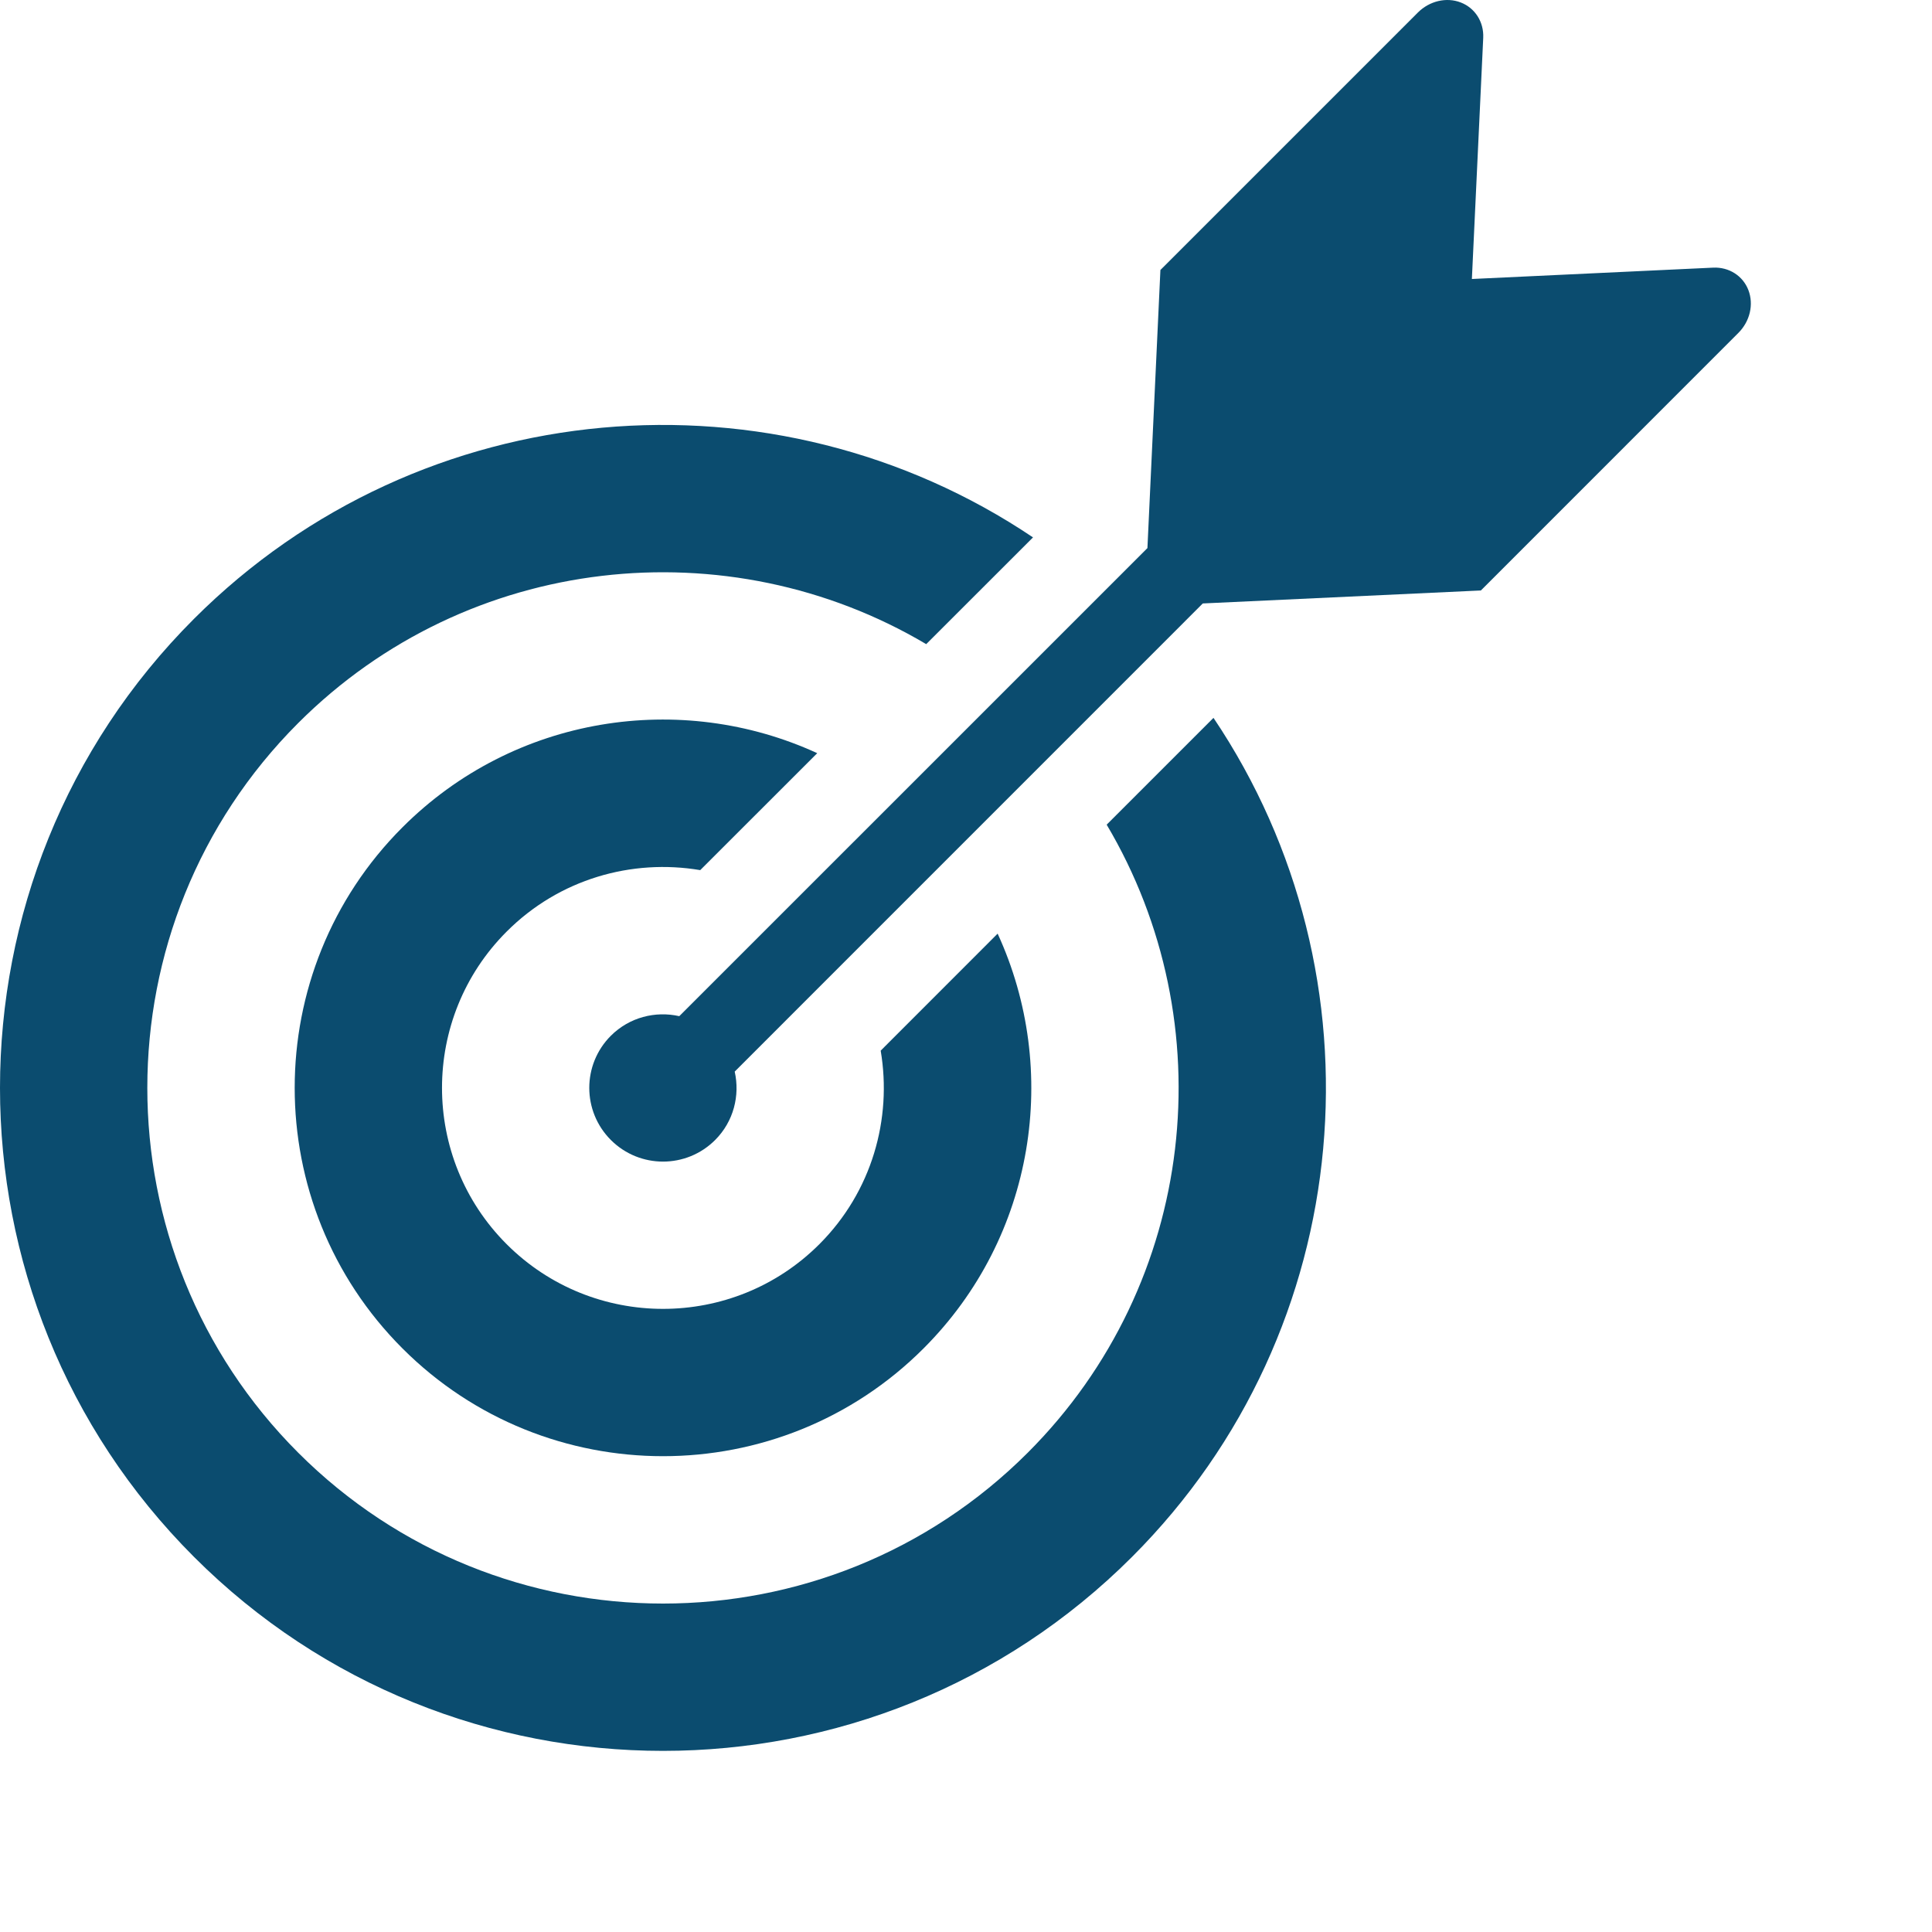
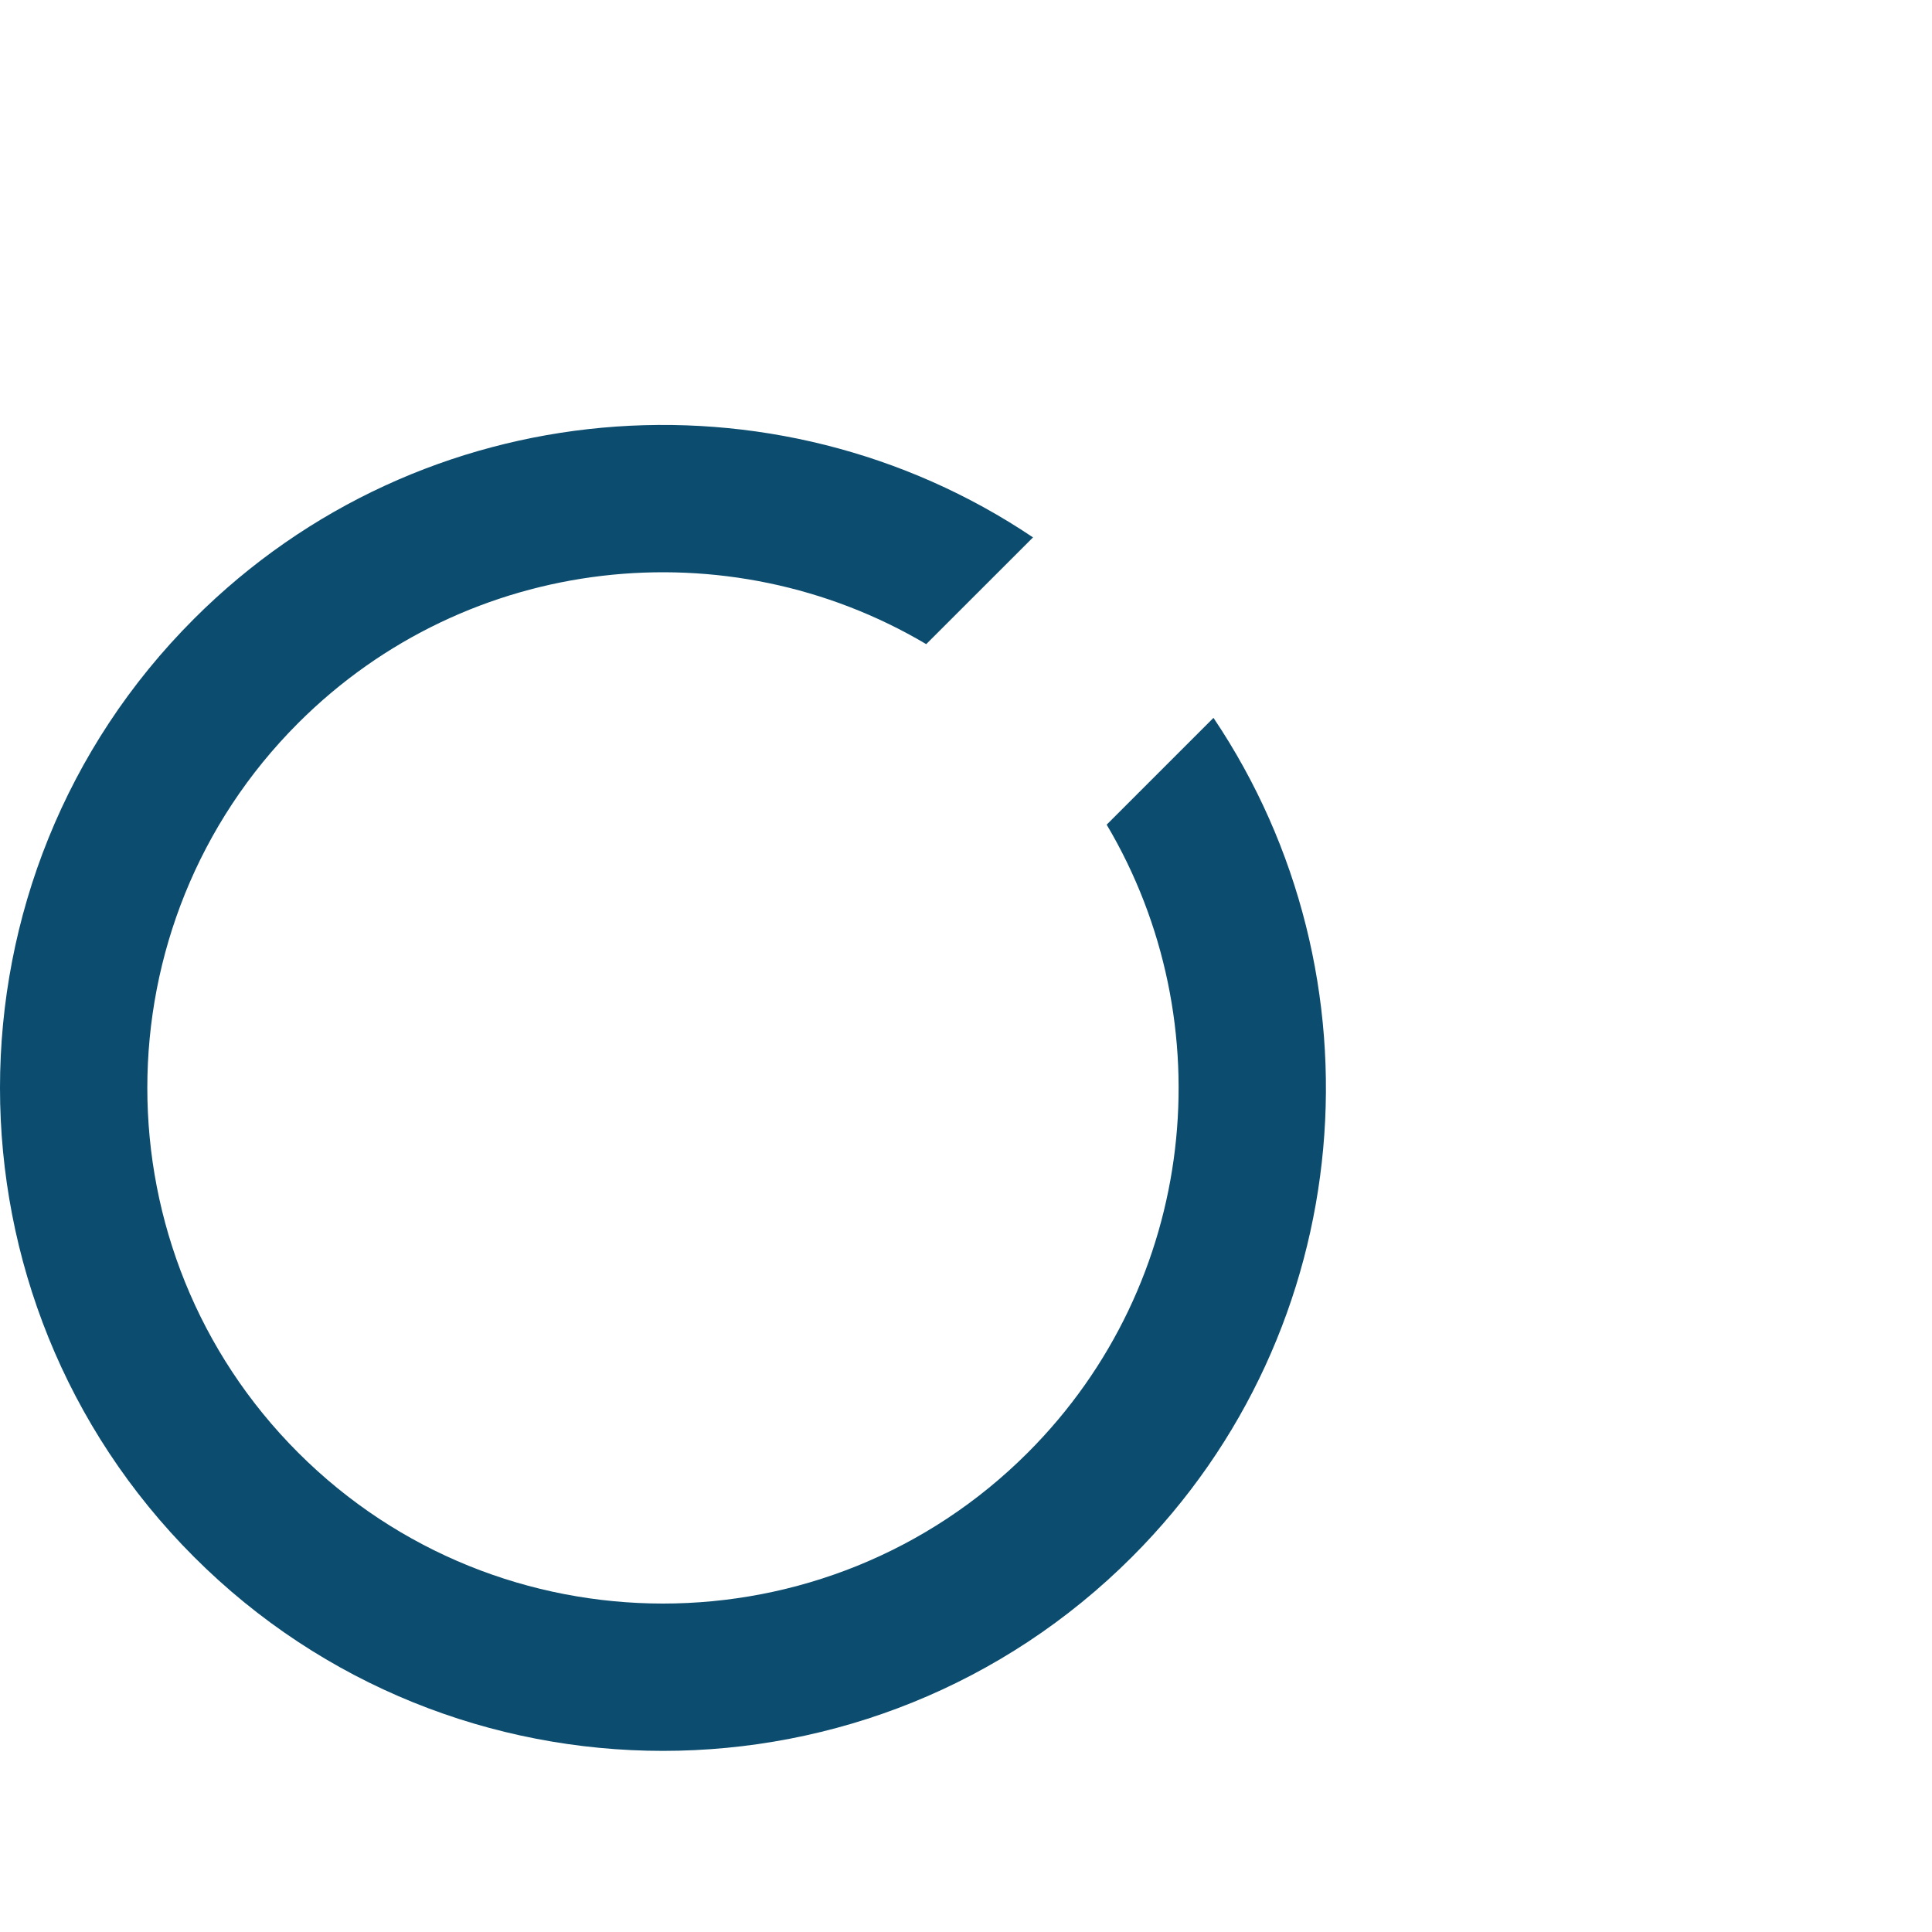
<svg xmlns="http://www.w3.org/2000/svg" width="32" height="32" viewBox="0 0 32 32" fill="none">
  <g clip-path="url(#clip0_801_1045)">
-     <path d="M11.598 14.412L13.536 12.475C11.281 11.439 8.52 11.848 6.666 13.703C4.286 16.082 4.286 19.954 6.666 22.334C9.045 24.714 12.918 24.714 15.297 22.334C17.152 20.48 17.561 17.719 16.524 15.464L14.587 17.402C14.778 18.533 14.442 19.737 13.571 20.608C12.143 22.036 9.82 22.036 8.392 20.608C6.964 19.18 6.964 16.857 8.392 15.43C9.263 14.557 10.467 14.221 11.598 14.412Z" fill="#0B4C6F" />
    <path d="M18.33 13.659C20.275 16.937 19.839 21.245 17.023 24.061C13.691 27.393 8.271 27.393 4.939 24.061C1.607 20.729 1.607 15.308 4.939 11.976C7.755 9.161 12.063 8.726 15.341 10.669L17.11 8.901C12.84 6.029 6.985 6.478 3.213 10.25C-1.071 14.533 -1.071 21.504 3.213 25.787C7.496 30.071 14.466 30.071 18.75 25.787C22.522 22.015 22.971 16.16 20.099 11.89L18.33 13.659Z" fill="#0B4C6F" />
-     <path d="M28.959 4.805C28.868 4.568 28.637 4.421 28.376 4.433L24.379 4.621L24.567 0.624C24.578 0.363 24.432 0.133 24.195 0.041C23.958 -0.051 23.678 0.015 23.485 0.207L19.22 4.472L19.005 9.078L11.251 16.831C10.856 16.742 10.426 16.848 10.118 17.155C9.641 17.632 9.641 18.405 10.118 18.882C10.595 19.359 11.368 19.359 11.845 18.882C12.152 18.575 12.258 18.144 12.169 17.749L19.922 9.995L24.528 9.78L28.793 5.514C28.985 5.322 29.05 5.043 28.959 4.805Z" fill="#0B4C6F" />
  </g>
  <defs>
    <clipPath id="clip0_801_1045">
      <rect width="29" height="29" fill="white" />
    </clipPath>
  </defs>
</svg>